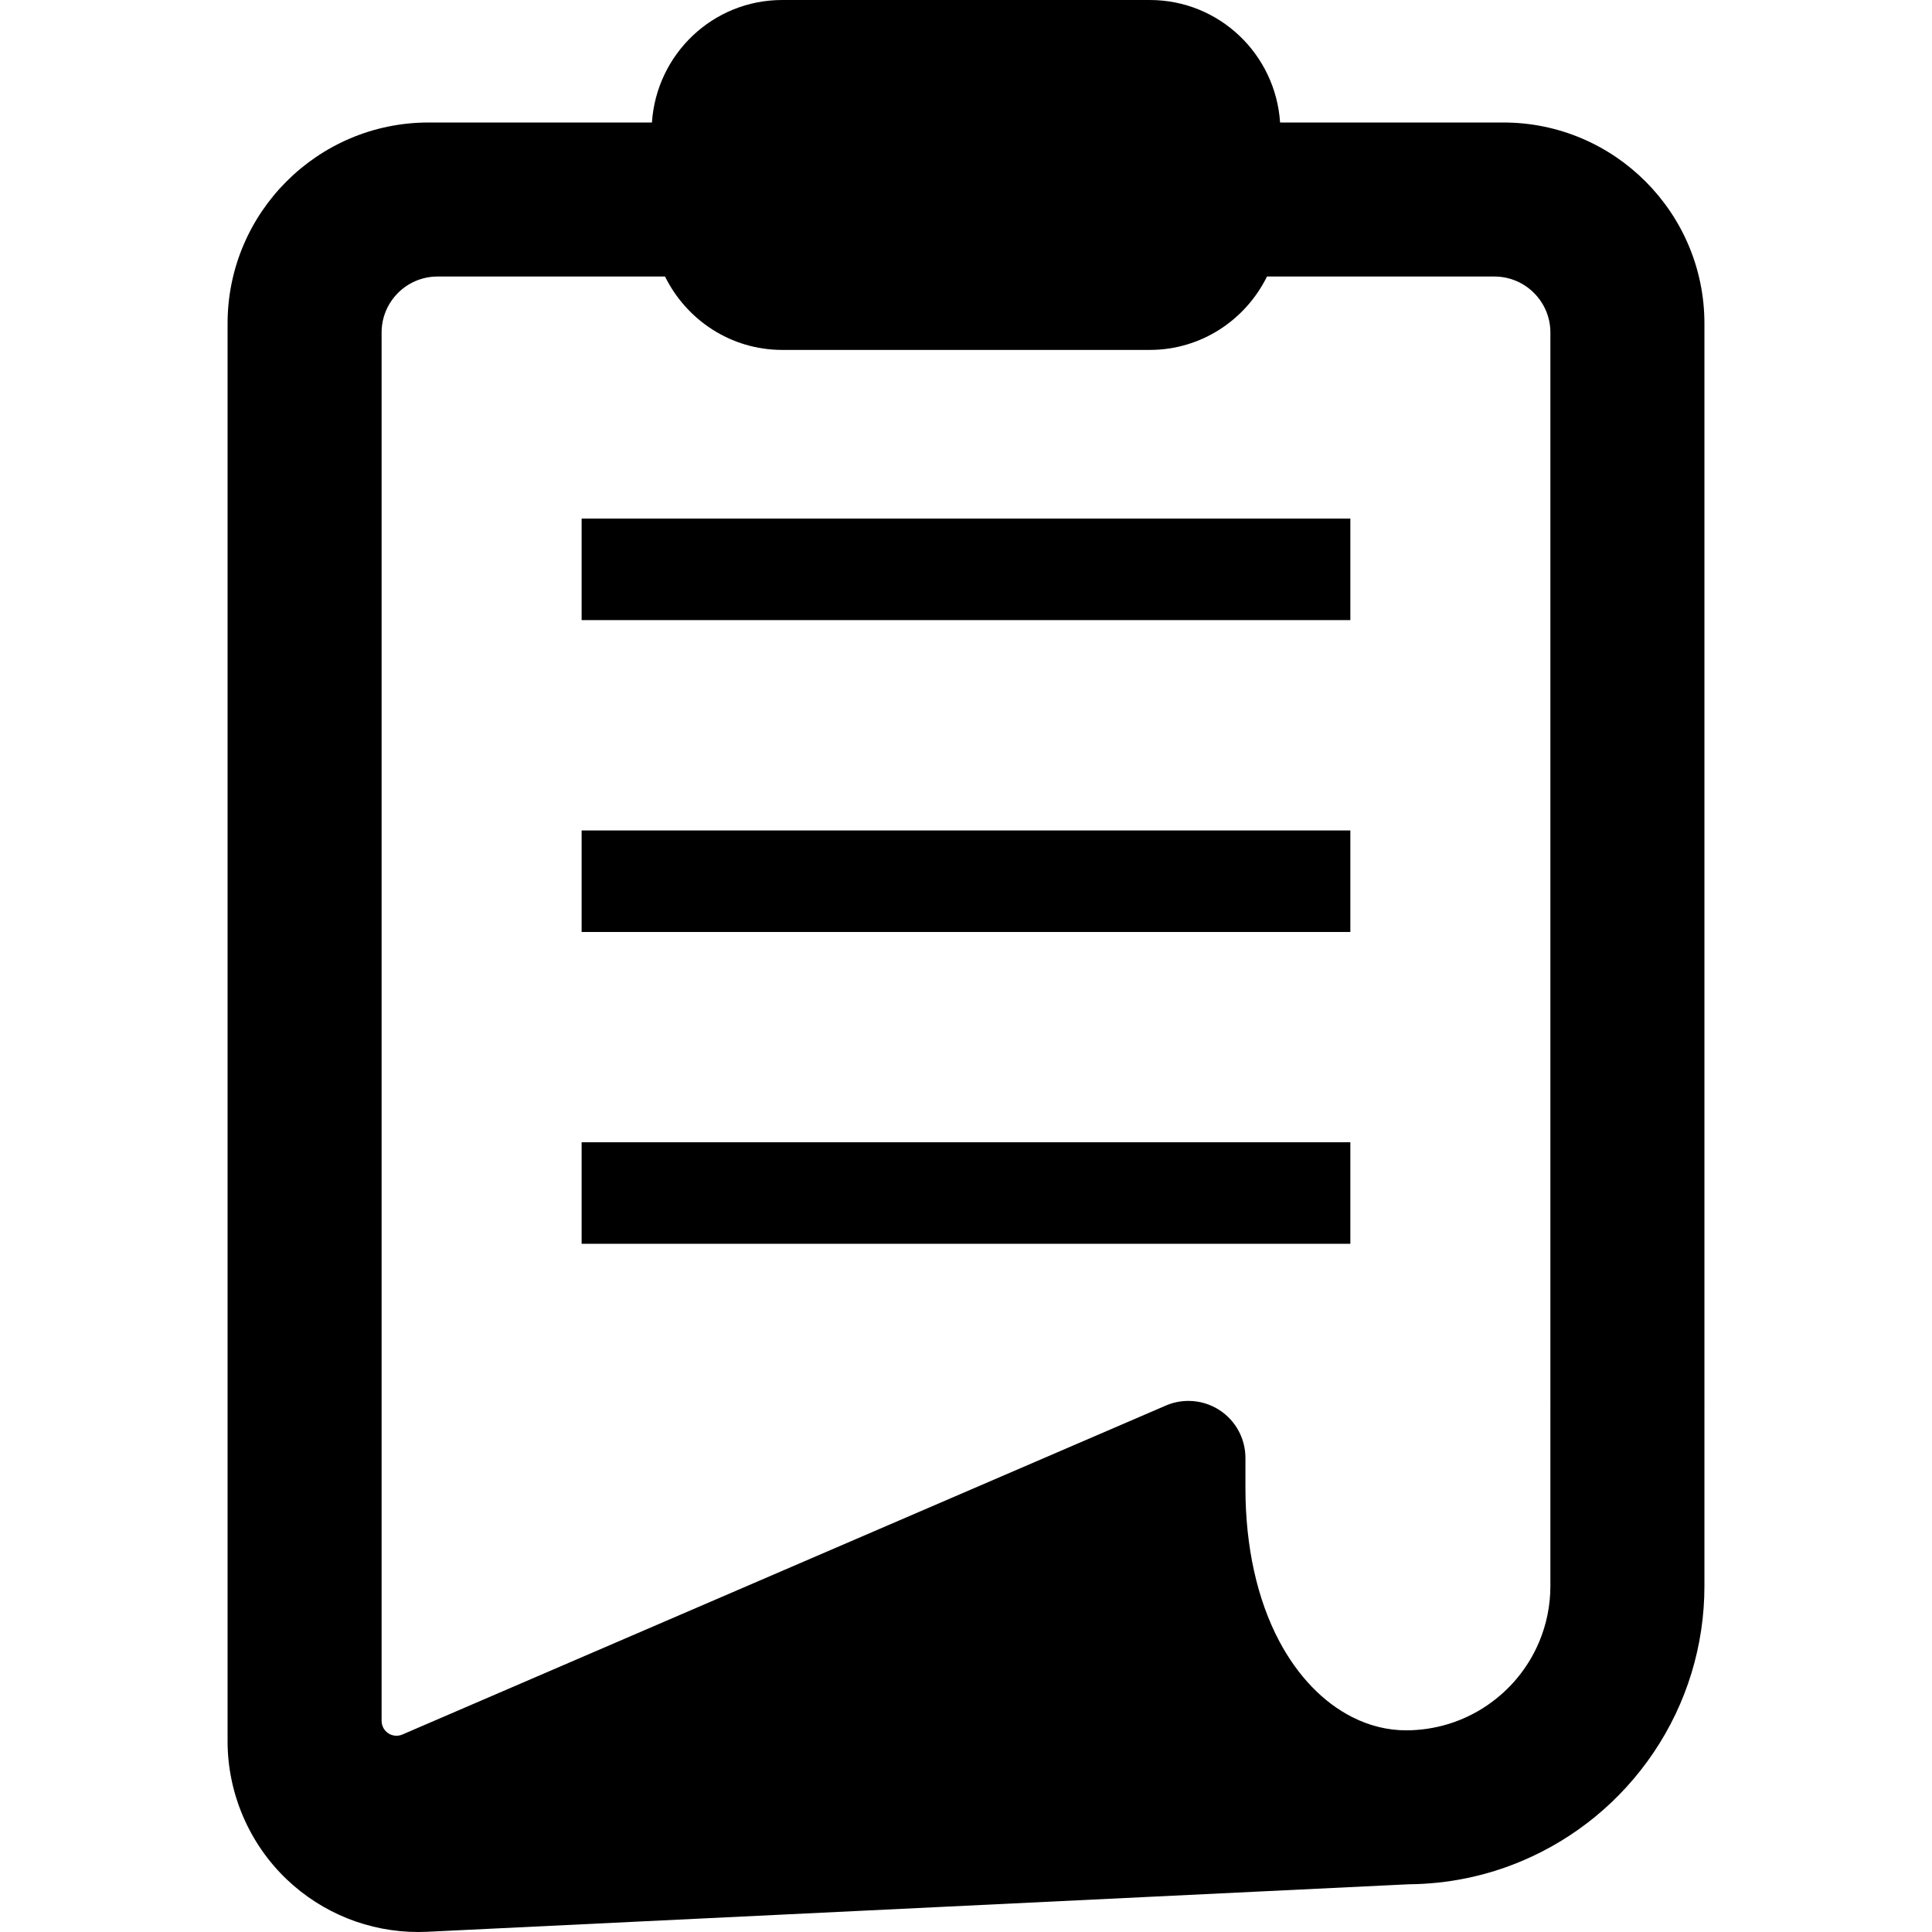
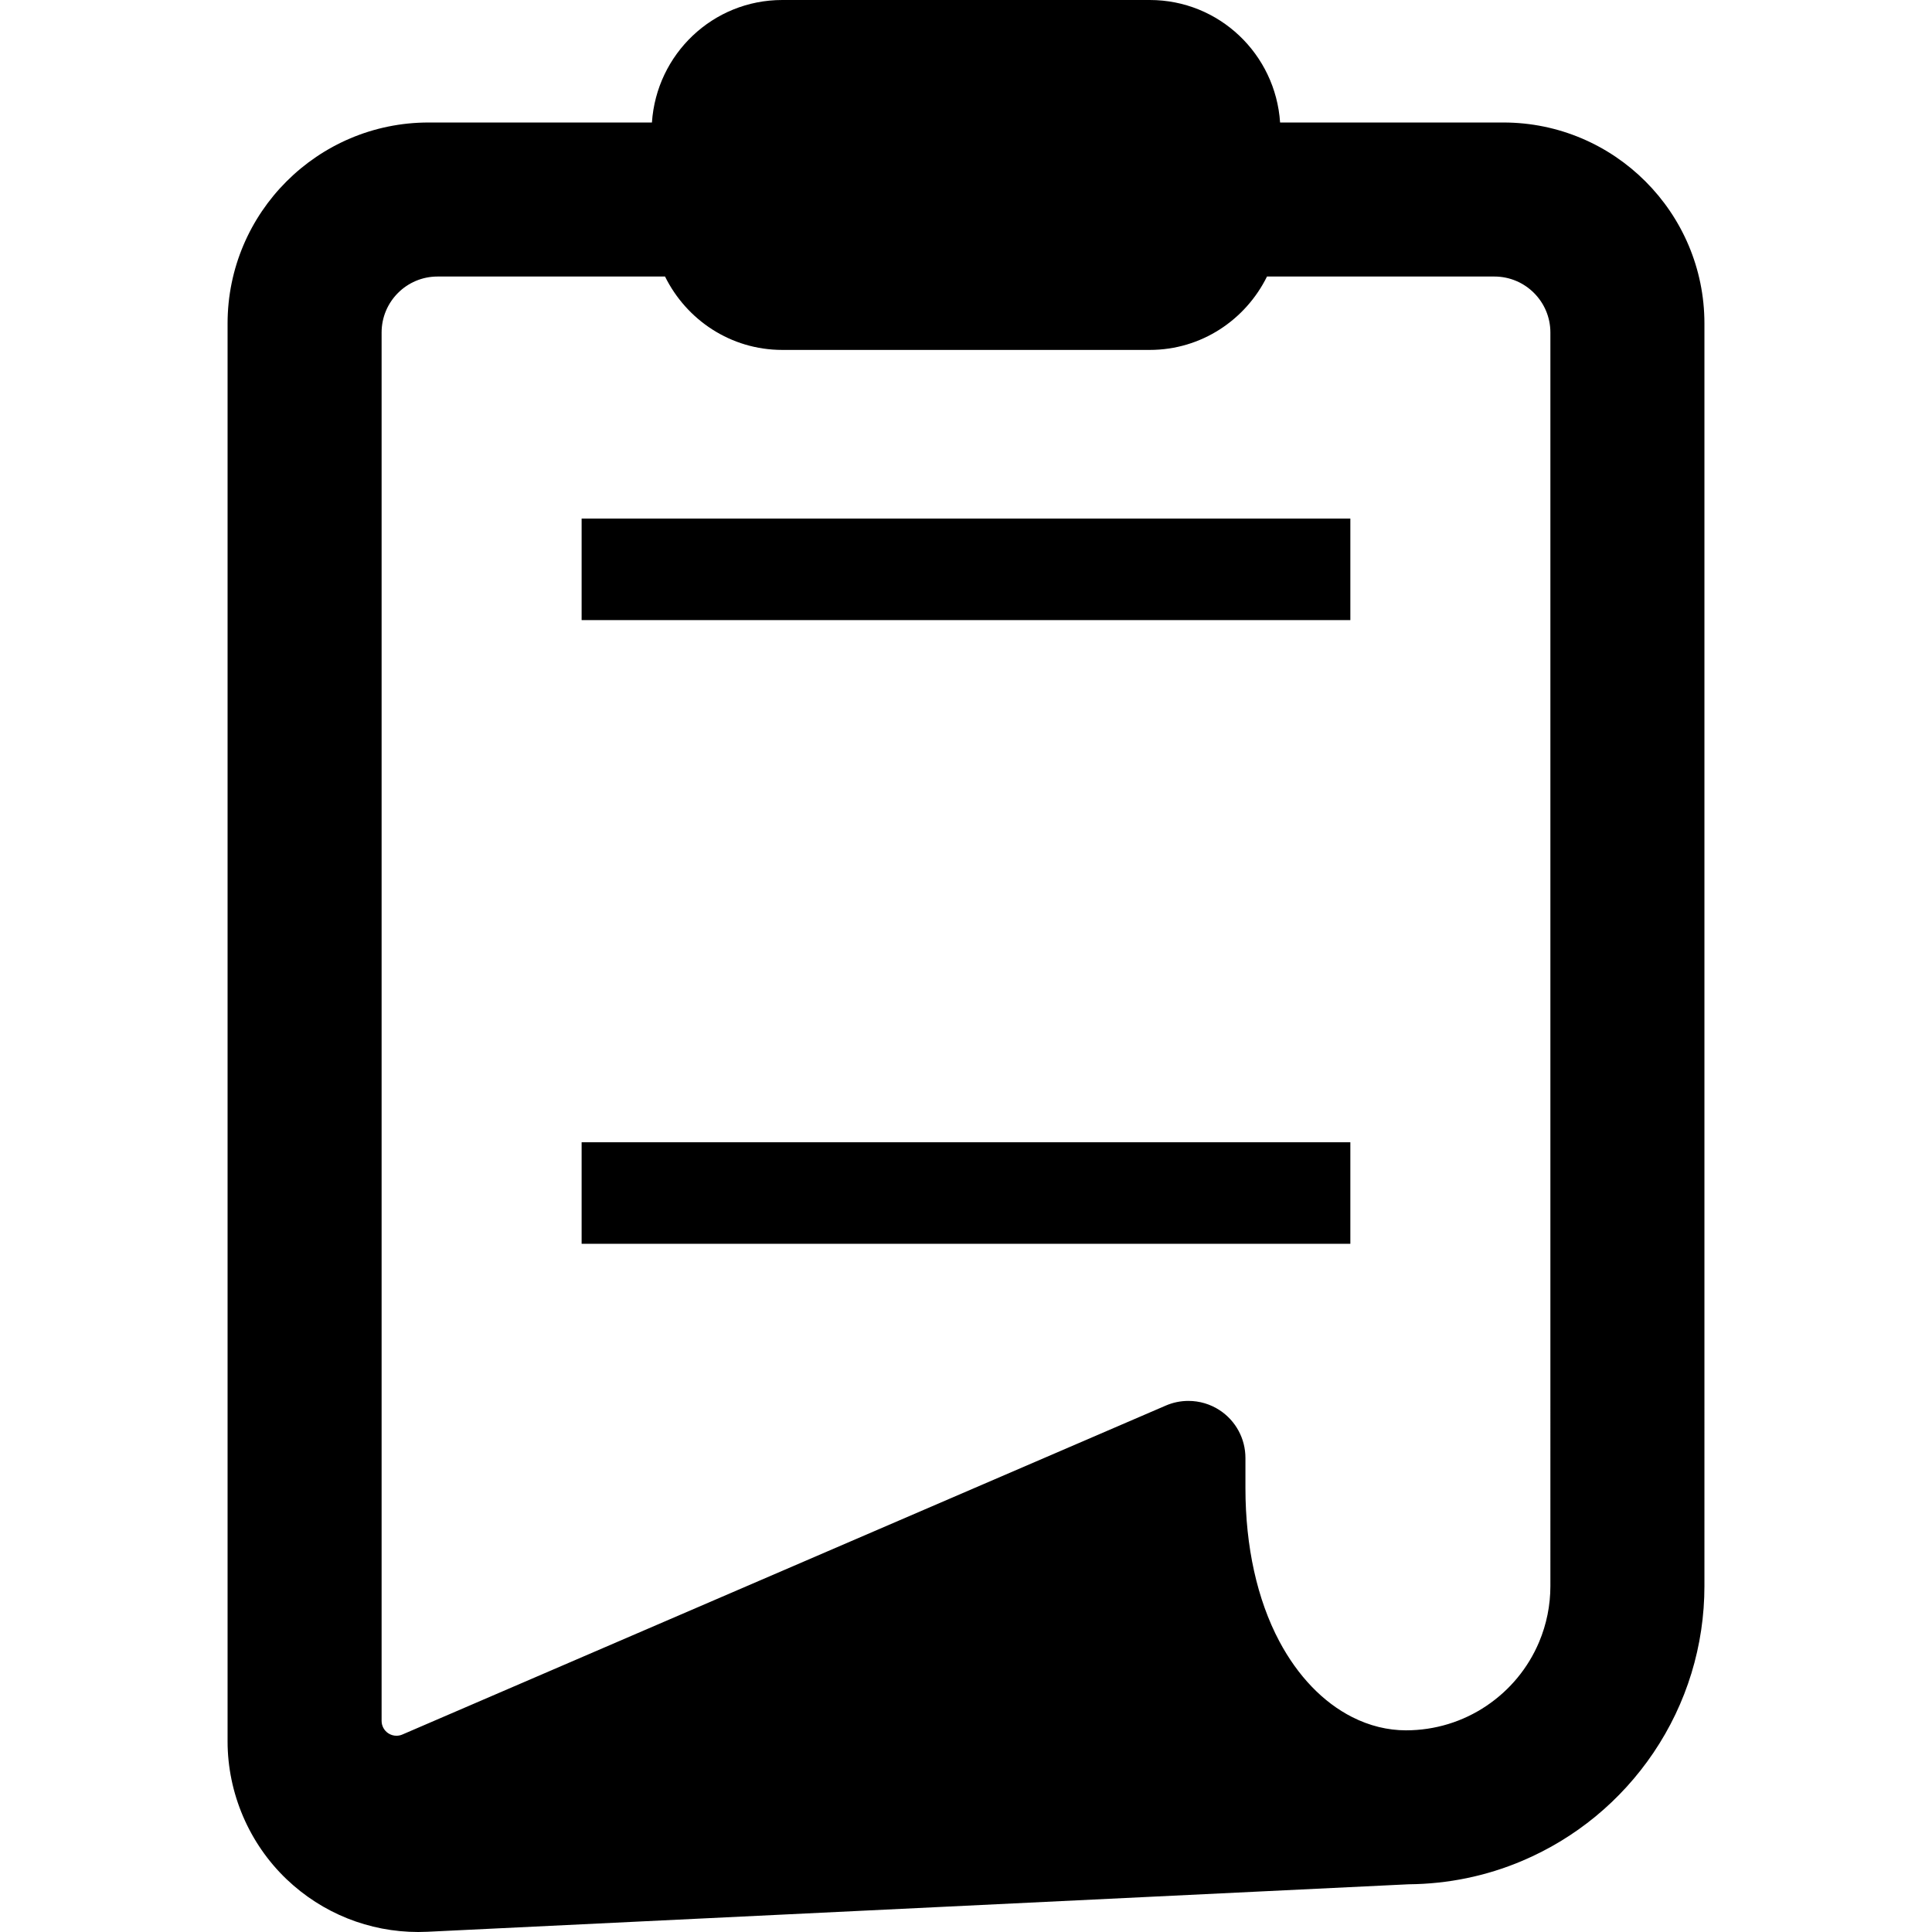
<svg xmlns="http://www.w3.org/2000/svg" version="1.1" id="_x32_" viewBox="0 0 512 512" xml:space="preserve">
  <style type="text/css">
	.st0{fill:#000000;}
</style>
  <g>
    <path class="st0" d="M398.42,32.464h-59.182C338.031,14.358,323.116,0,304.692,0h-97.377c-18.423,0-33.339,14.358-34.546,32.464   h-59.197c-29.372,0-53.262,23.89-53.262,53.262V461.46c0,13.762,5.716,27.102,15.67,36.588c9.449,8.99,21.823,13.944,34.854,13.952   c0.815,0,1.63-0.022,2.444-0.06l260.023-12.586c10.444-0.09,20.565-2.172,30.089-6.206c14.124-5.98,26.152-15.882,34.772-28.626   c8.846-13.092,13.529-28.384,13.529-44.251V85.726C451.69,56.354,427.792,32.464,398.42,32.464z M410.87,420.263   c0,5.188-1.018,10.196-3.001,14.909c-2.896,6.855-7.7,12.676-13.898,16.862c-6.304,4.26-13.703,6.515-21.371,6.523   c-4.872-0.008-9.683-1.191-14.276-3.522c-7.714-3.914-14.388-10.866-19.29-20.074c-5.867-11.04-8.974-25.059-8.982-40.556v-8.024   c0-5.105-2.541-9.826-6.809-12.646c-2.473-1.621-5.347-2.481-8.31-2.481c-2.074,0-4.095,0.422-5.98,1.237l-202.319,87.174   c-0.505,0.219-1.033,0.324-1.576,0.324c-0.769,0-1.516-0.226-2.157-0.648c-1.109-0.732-1.772-1.962-1.772-3.288V88.117   c0-8.182,6.644-14.834,14.826-14.834h60.284c5.678,11.485,17.397,19.449,31.076,19.449h97.377c13.68,0,25.399-7.964,31.077-19.449   h60.261c8.189,0,14.84,6.651,14.84,14.834V420.263z" />
    <rect x="154.136" y="137.428" class="st0" width="203.721" height="26.906" />
-     <rect x="154.136" y="220.078" class="st0" width="203.721" height="26.906" />
    <rect x="154.136" y="302.712" class="st0" width="203.721" height="26.907" />
  </g>
</svg>